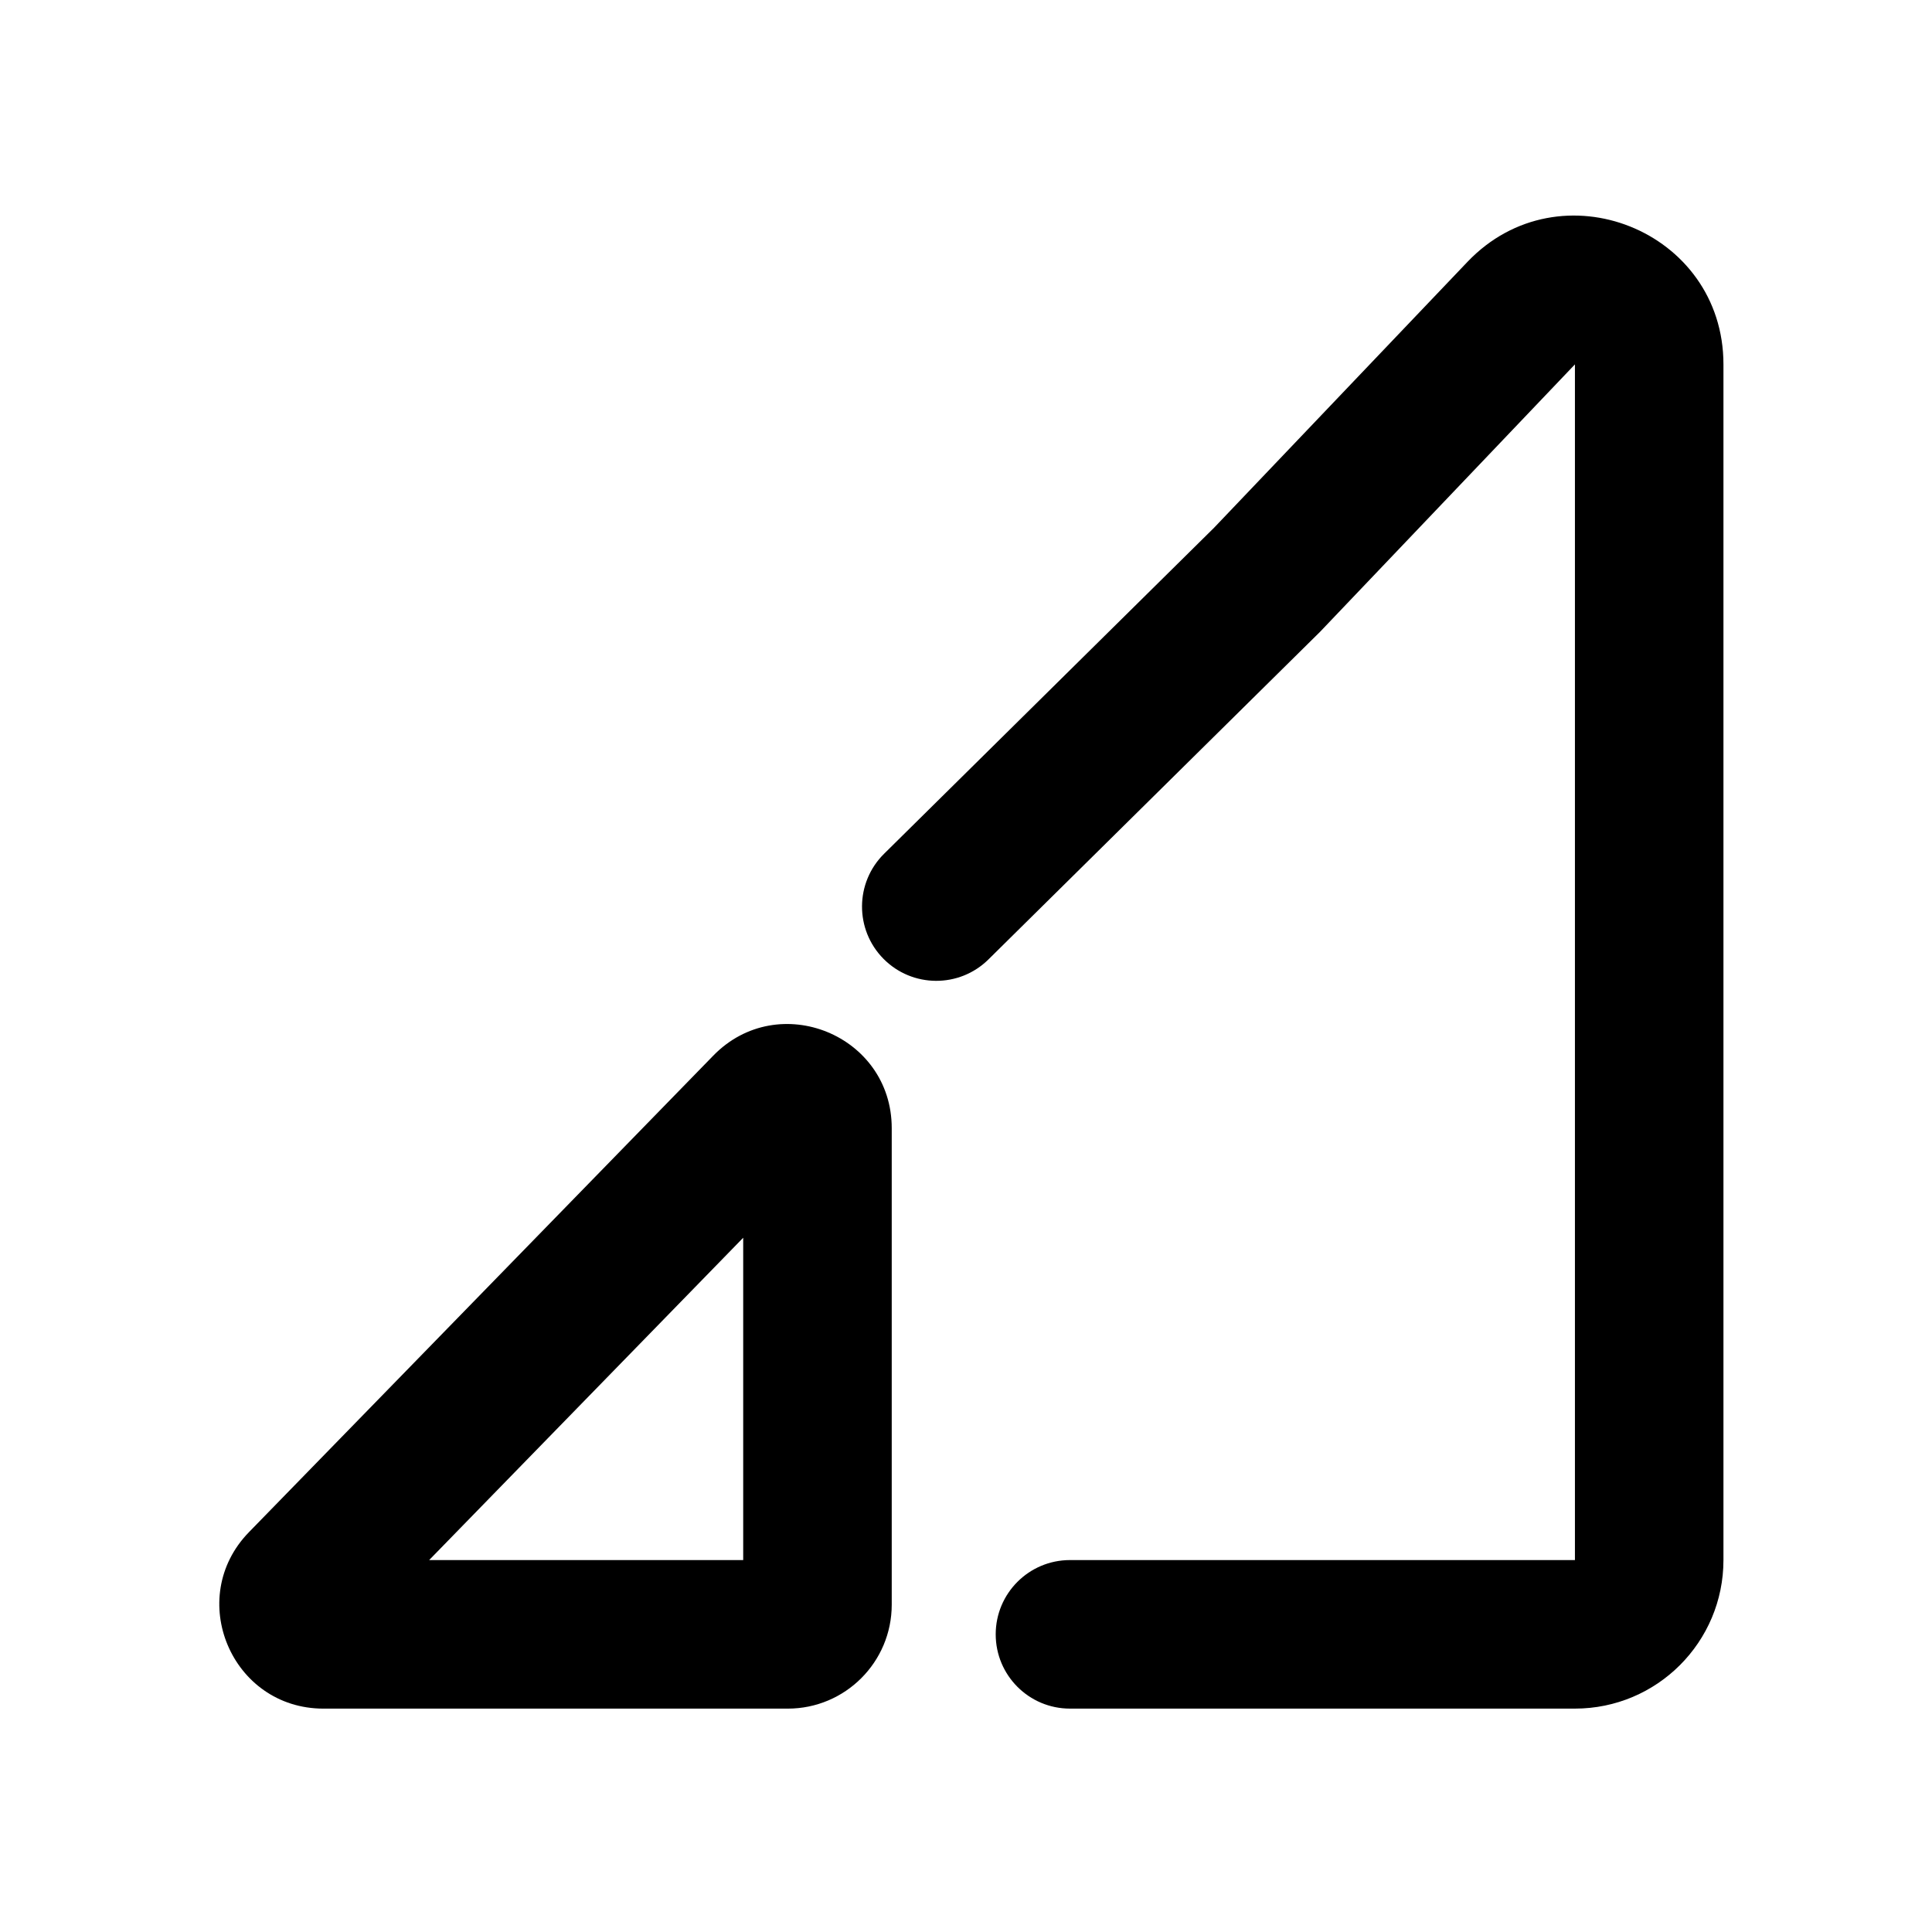
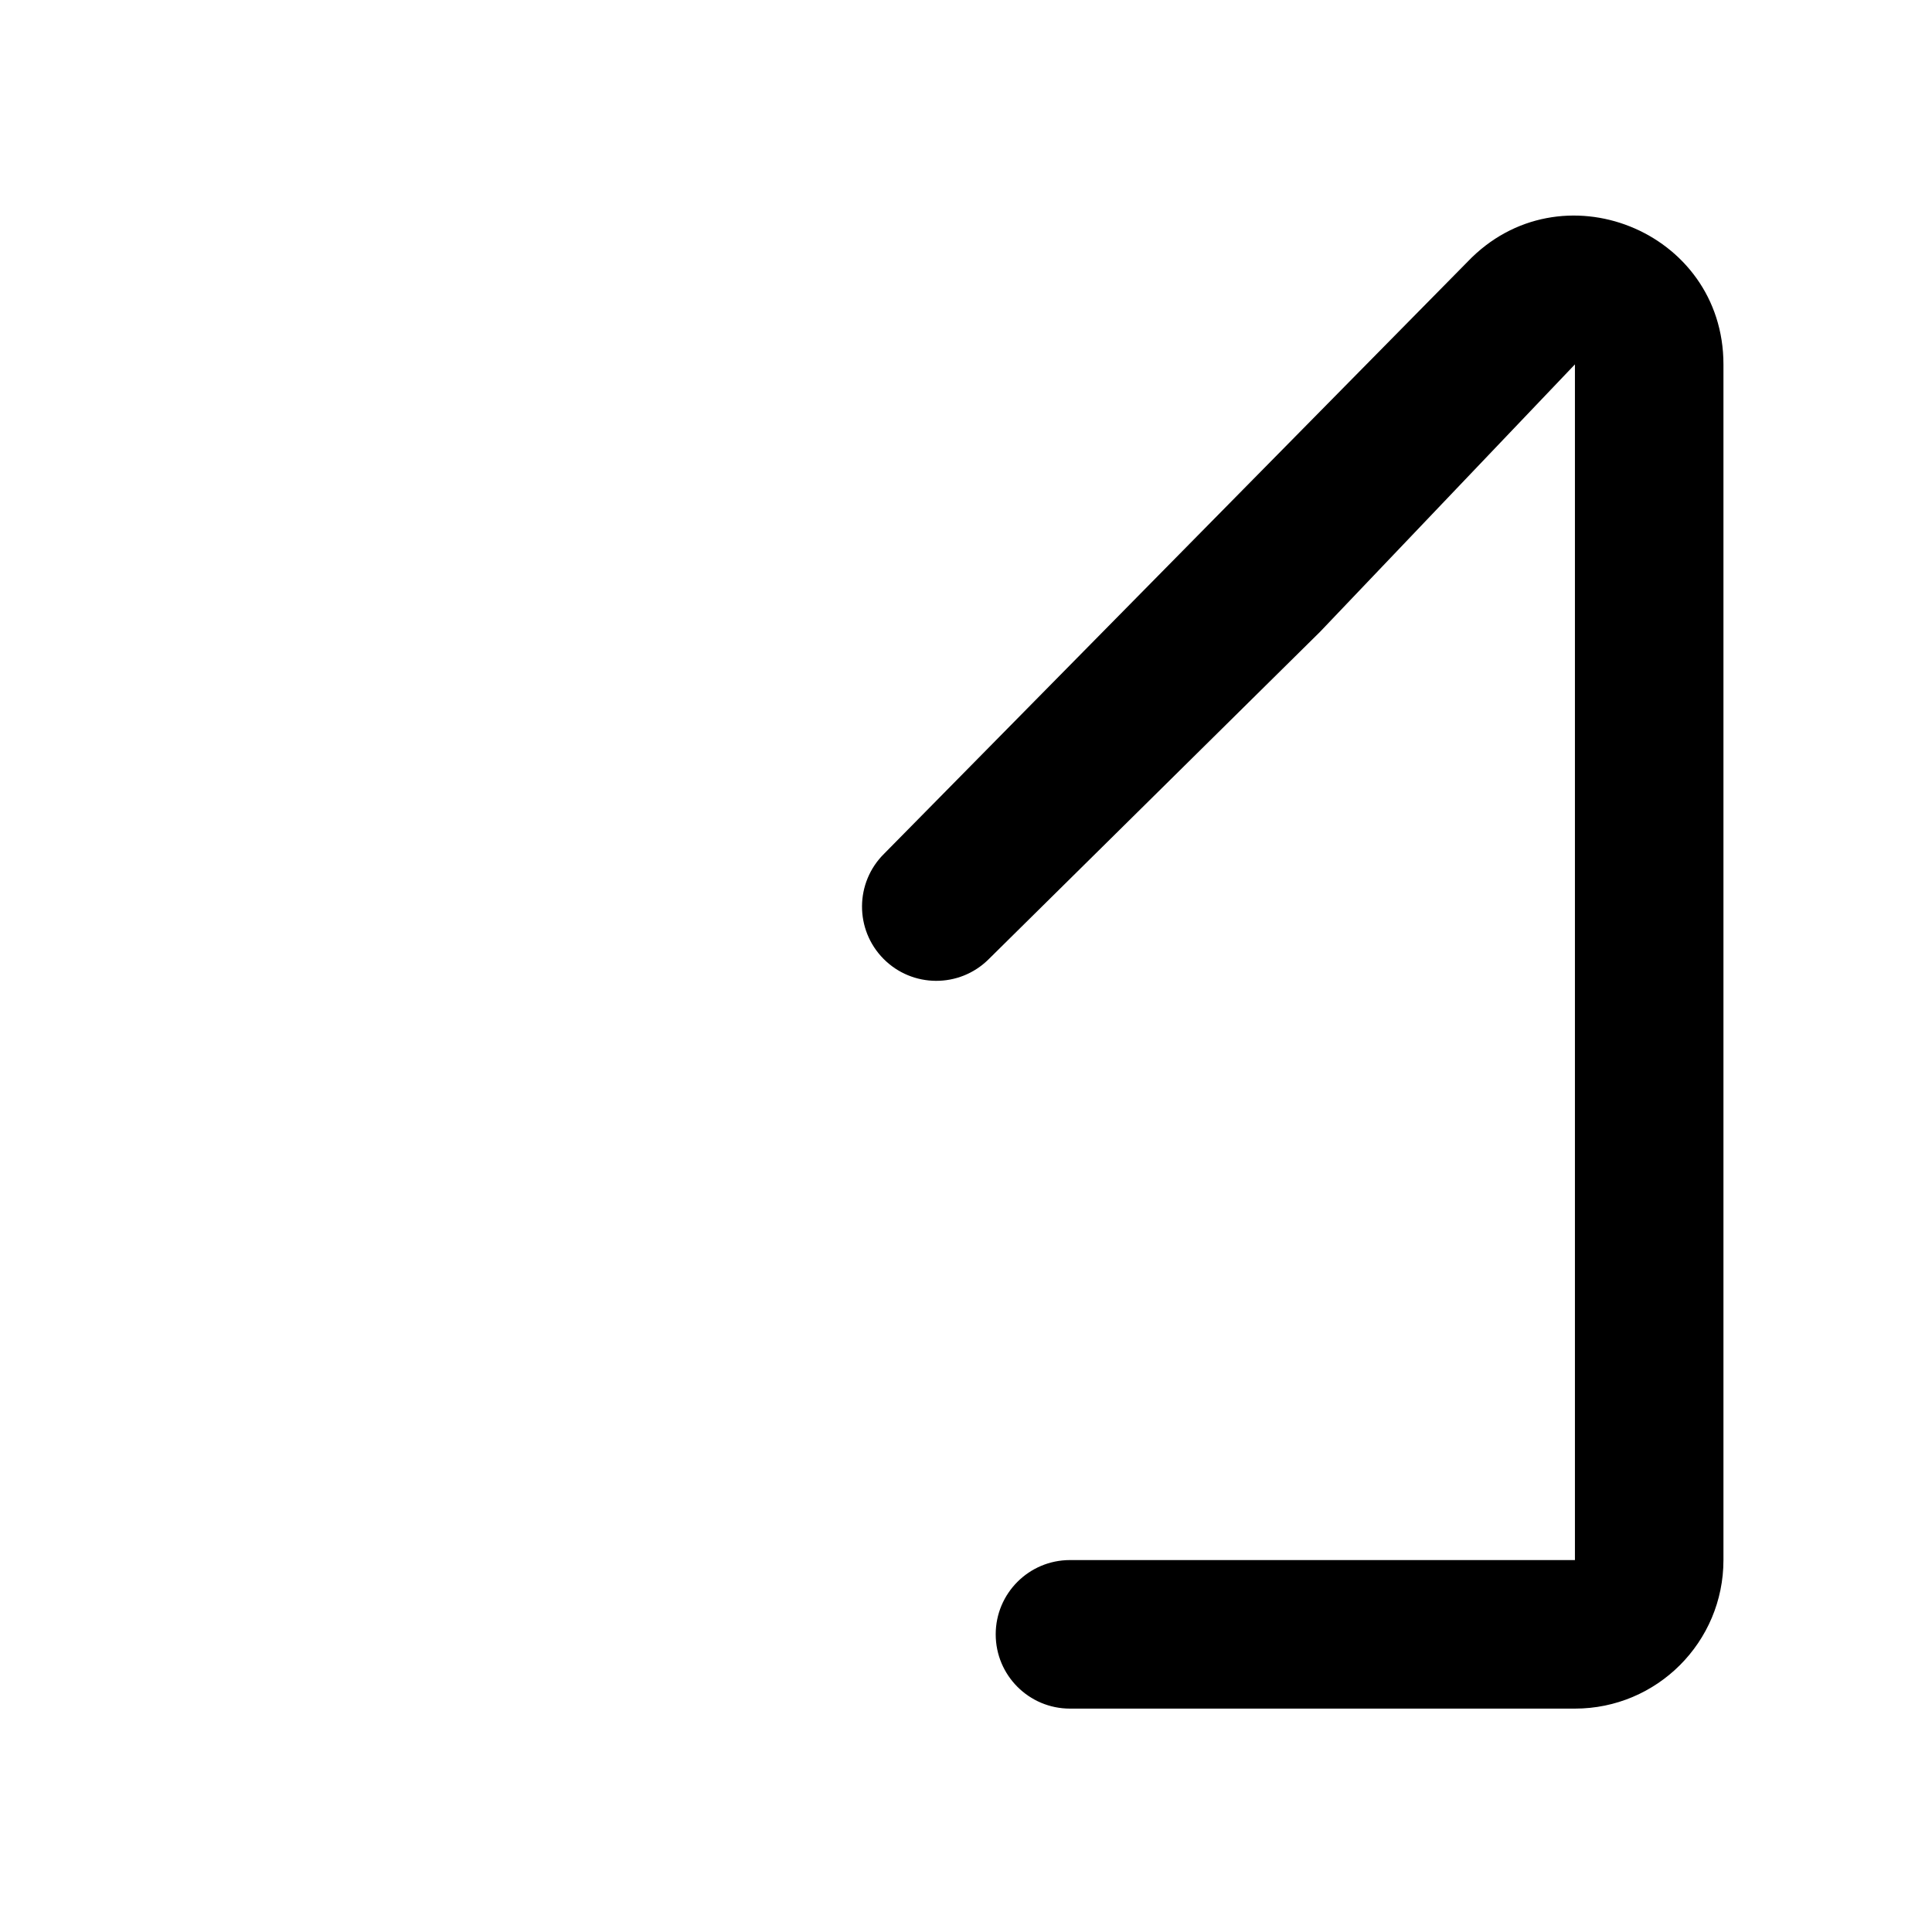
<svg xmlns="http://www.w3.org/2000/svg" fill="#000000" width="800px" height="800px" version="1.1" viewBox="144 144 512 512">
  <g fill-rule="evenodd">
-     <path d="m532.88 213.41c24.508-25.715 67.852-8.367 67.852 27.156v316.87c0 21.738-17.621 39.363-39.359 39.363h-133.82c-10.867 0-19.68-8.812-19.68-19.684 0-10.867 8.812-19.68 19.68-19.68h133.82v-316.87l-67.559 70.887-87.859 86.801c-7.731 7.641-20.191 7.562-27.832-0.168-7.637-7.731-7.562-20.191 0.172-27.832l87.434-86.383z" />
-     <path d="m333.03 423.75c17.25-17.703 47.289-5.492 47.289 19.227v126.27c0 15.219-12.336 27.555-27.555 27.555h-123.04c-24.375 0-36.742-29.324-19.734-46.781zm7.926 48.266-83.234 85.426h83.234z" />
+     <path d="m532.88 213.41c24.508-25.715 67.852-8.367 67.852 27.156v316.87c0 21.738-17.621 39.363-39.359 39.363h-133.82c-10.867 0-19.68-8.812-19.68-19.684 0-10.867 8.812-19.68 19.68-19.68h133.82v-316.87l-67.559 70.887-87.859 86.801c-7.731 7.641-20.191 7.562-27.832-0.168-7.637-7.731-7.562-20.191 0.172-27.832z" />
  </g>
</svg>